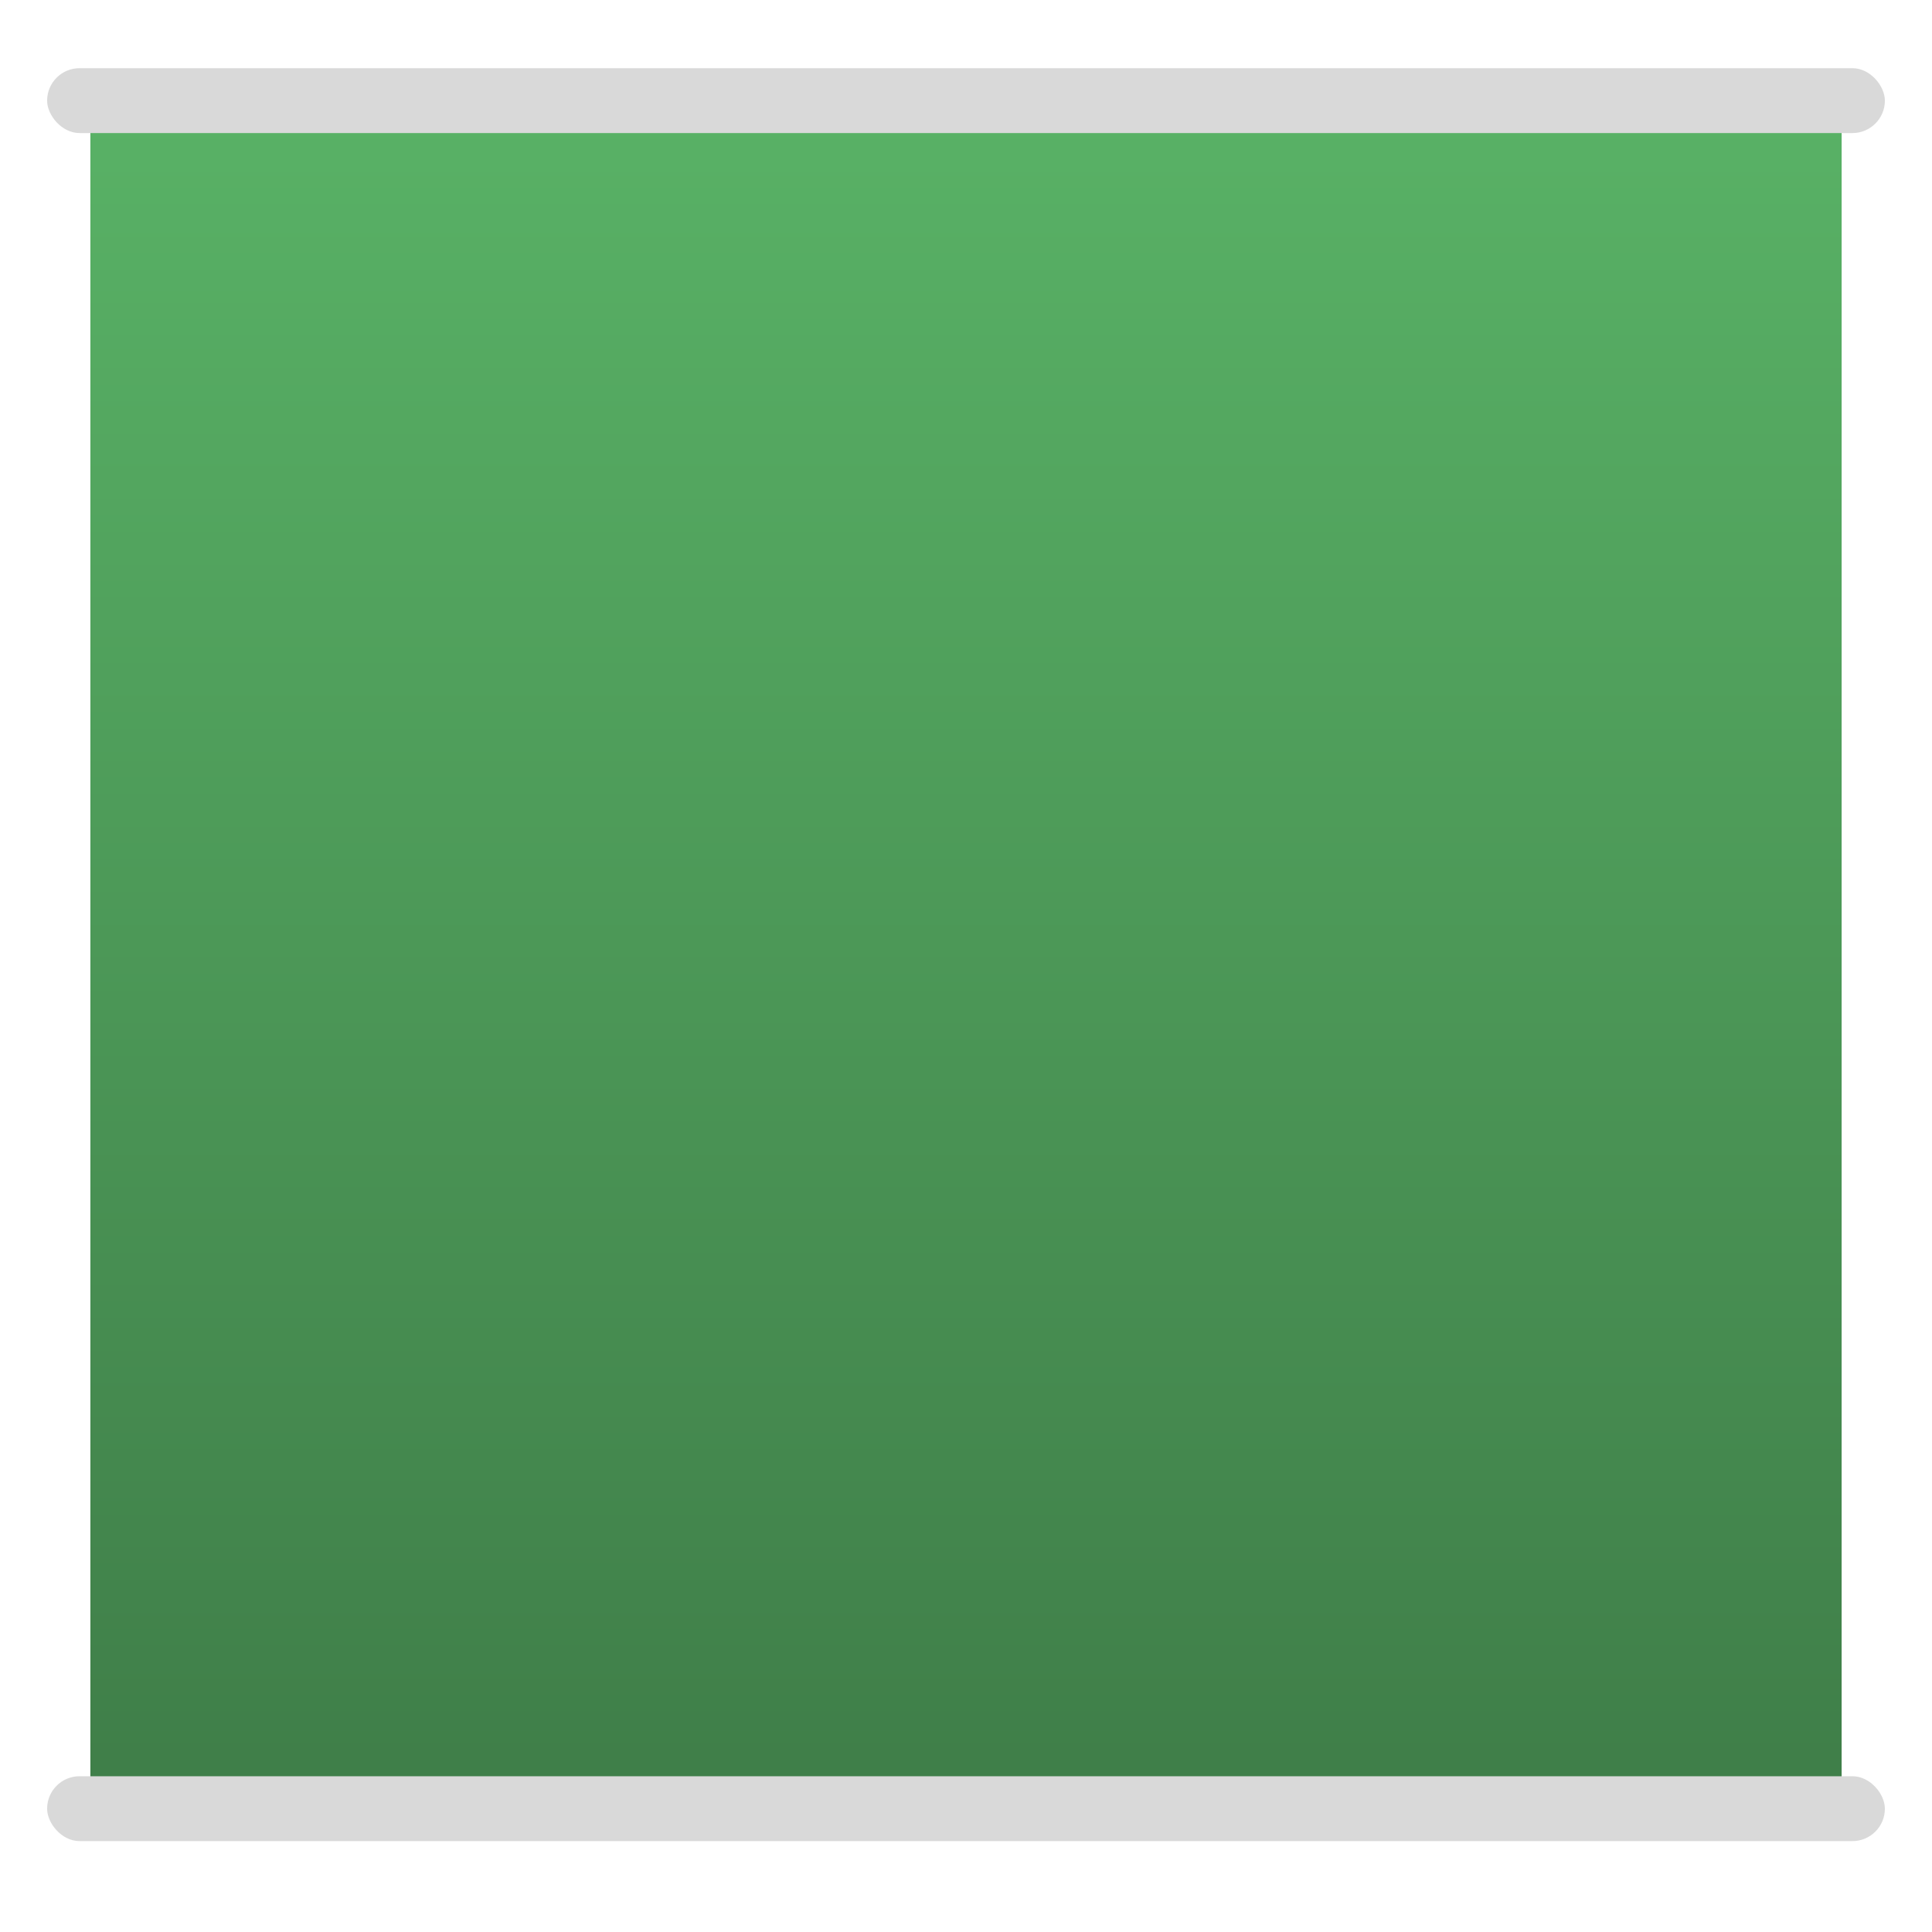
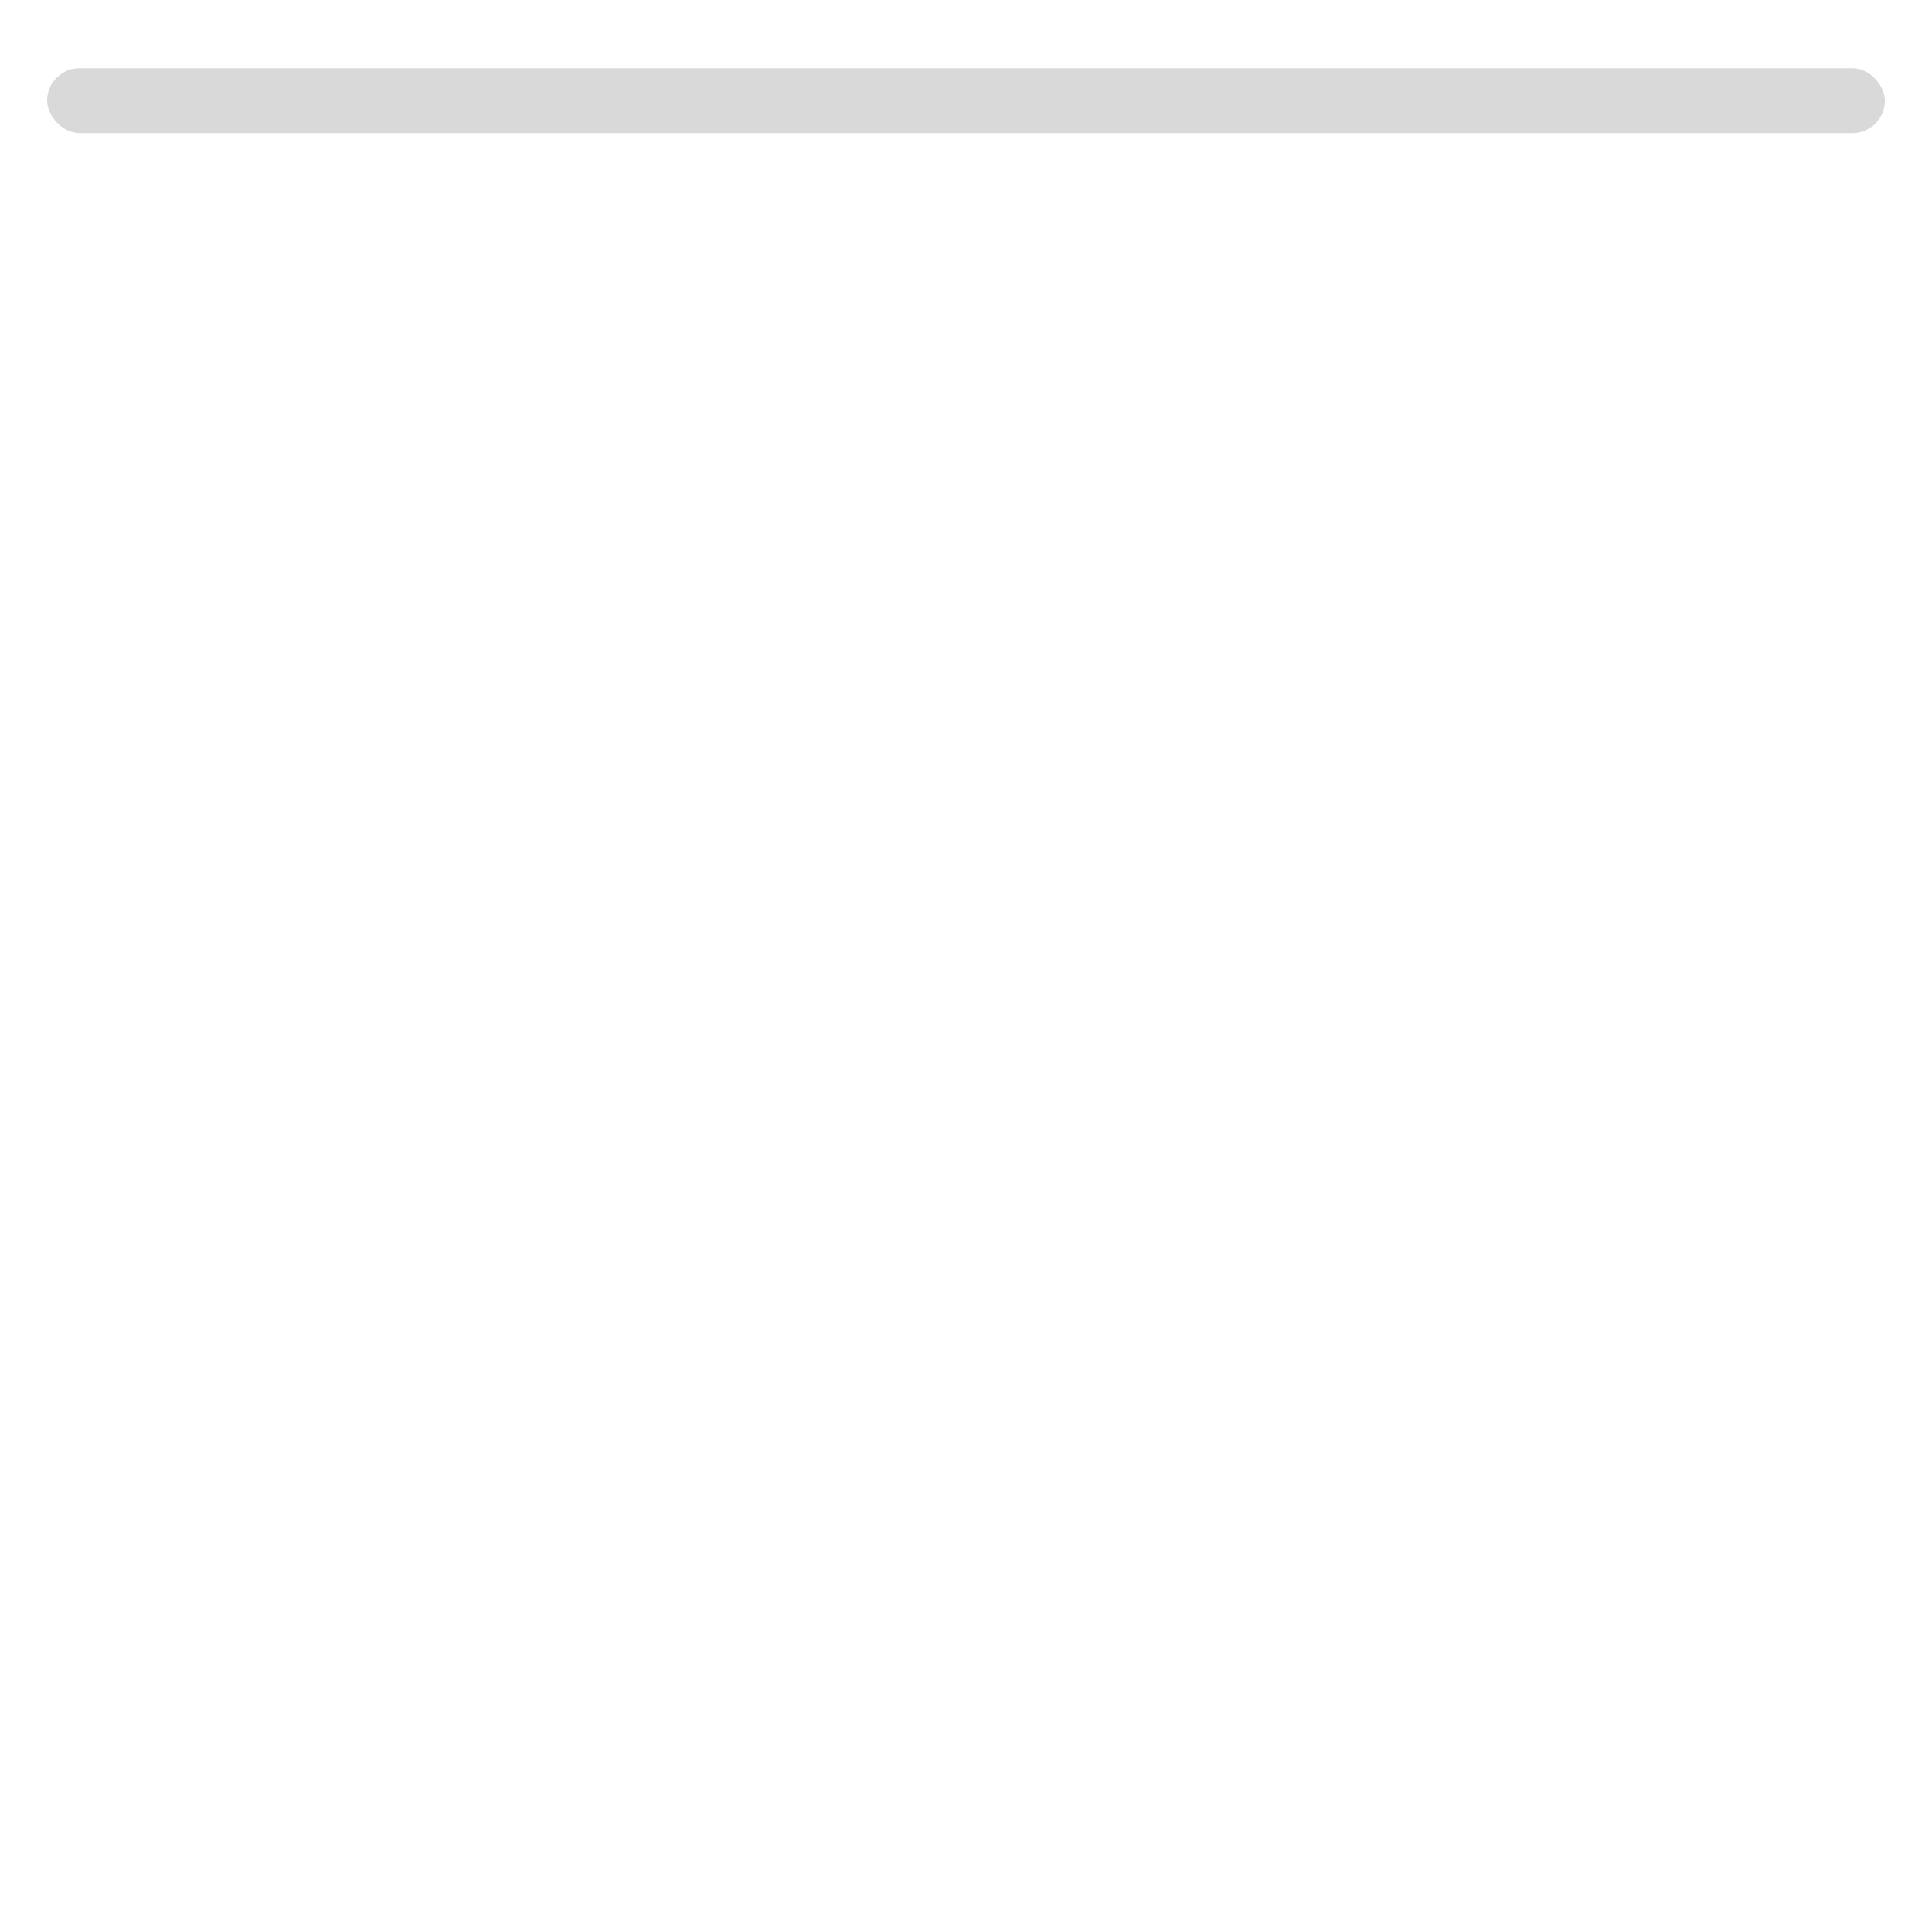
<svg xmlns="http://www.w3.org/2000/svg" width="85" height="85" viewBox="0 0 85 85" fill="none">
-   <path d="M3.976 3.951H81.024V80.049H3.976V66.732V48.183V3.951Z" fill="url(#paint0_linear_773_15562)" />
  <rect x="2.073" y="3" width="80.854" height="2.854" rx="1.427" fill="#D9D9D9" />
-   <rect x="2.073" y="78.147" width="80.854" height="2.854" rx="1.427" fill="#D9D9D9" />
  <defs>
    <linearGradient id="paint0_linear_773_15562" x1="42.5" y1="3.951" x2="42.5" y2="150.915" gradientUnits="userSpaceOnUse">
      <stop stop-color="#59B266" />
      <stop offset="1" stop-color="#264C2C" />
    </linearGradient>
  </defs>
</svg>